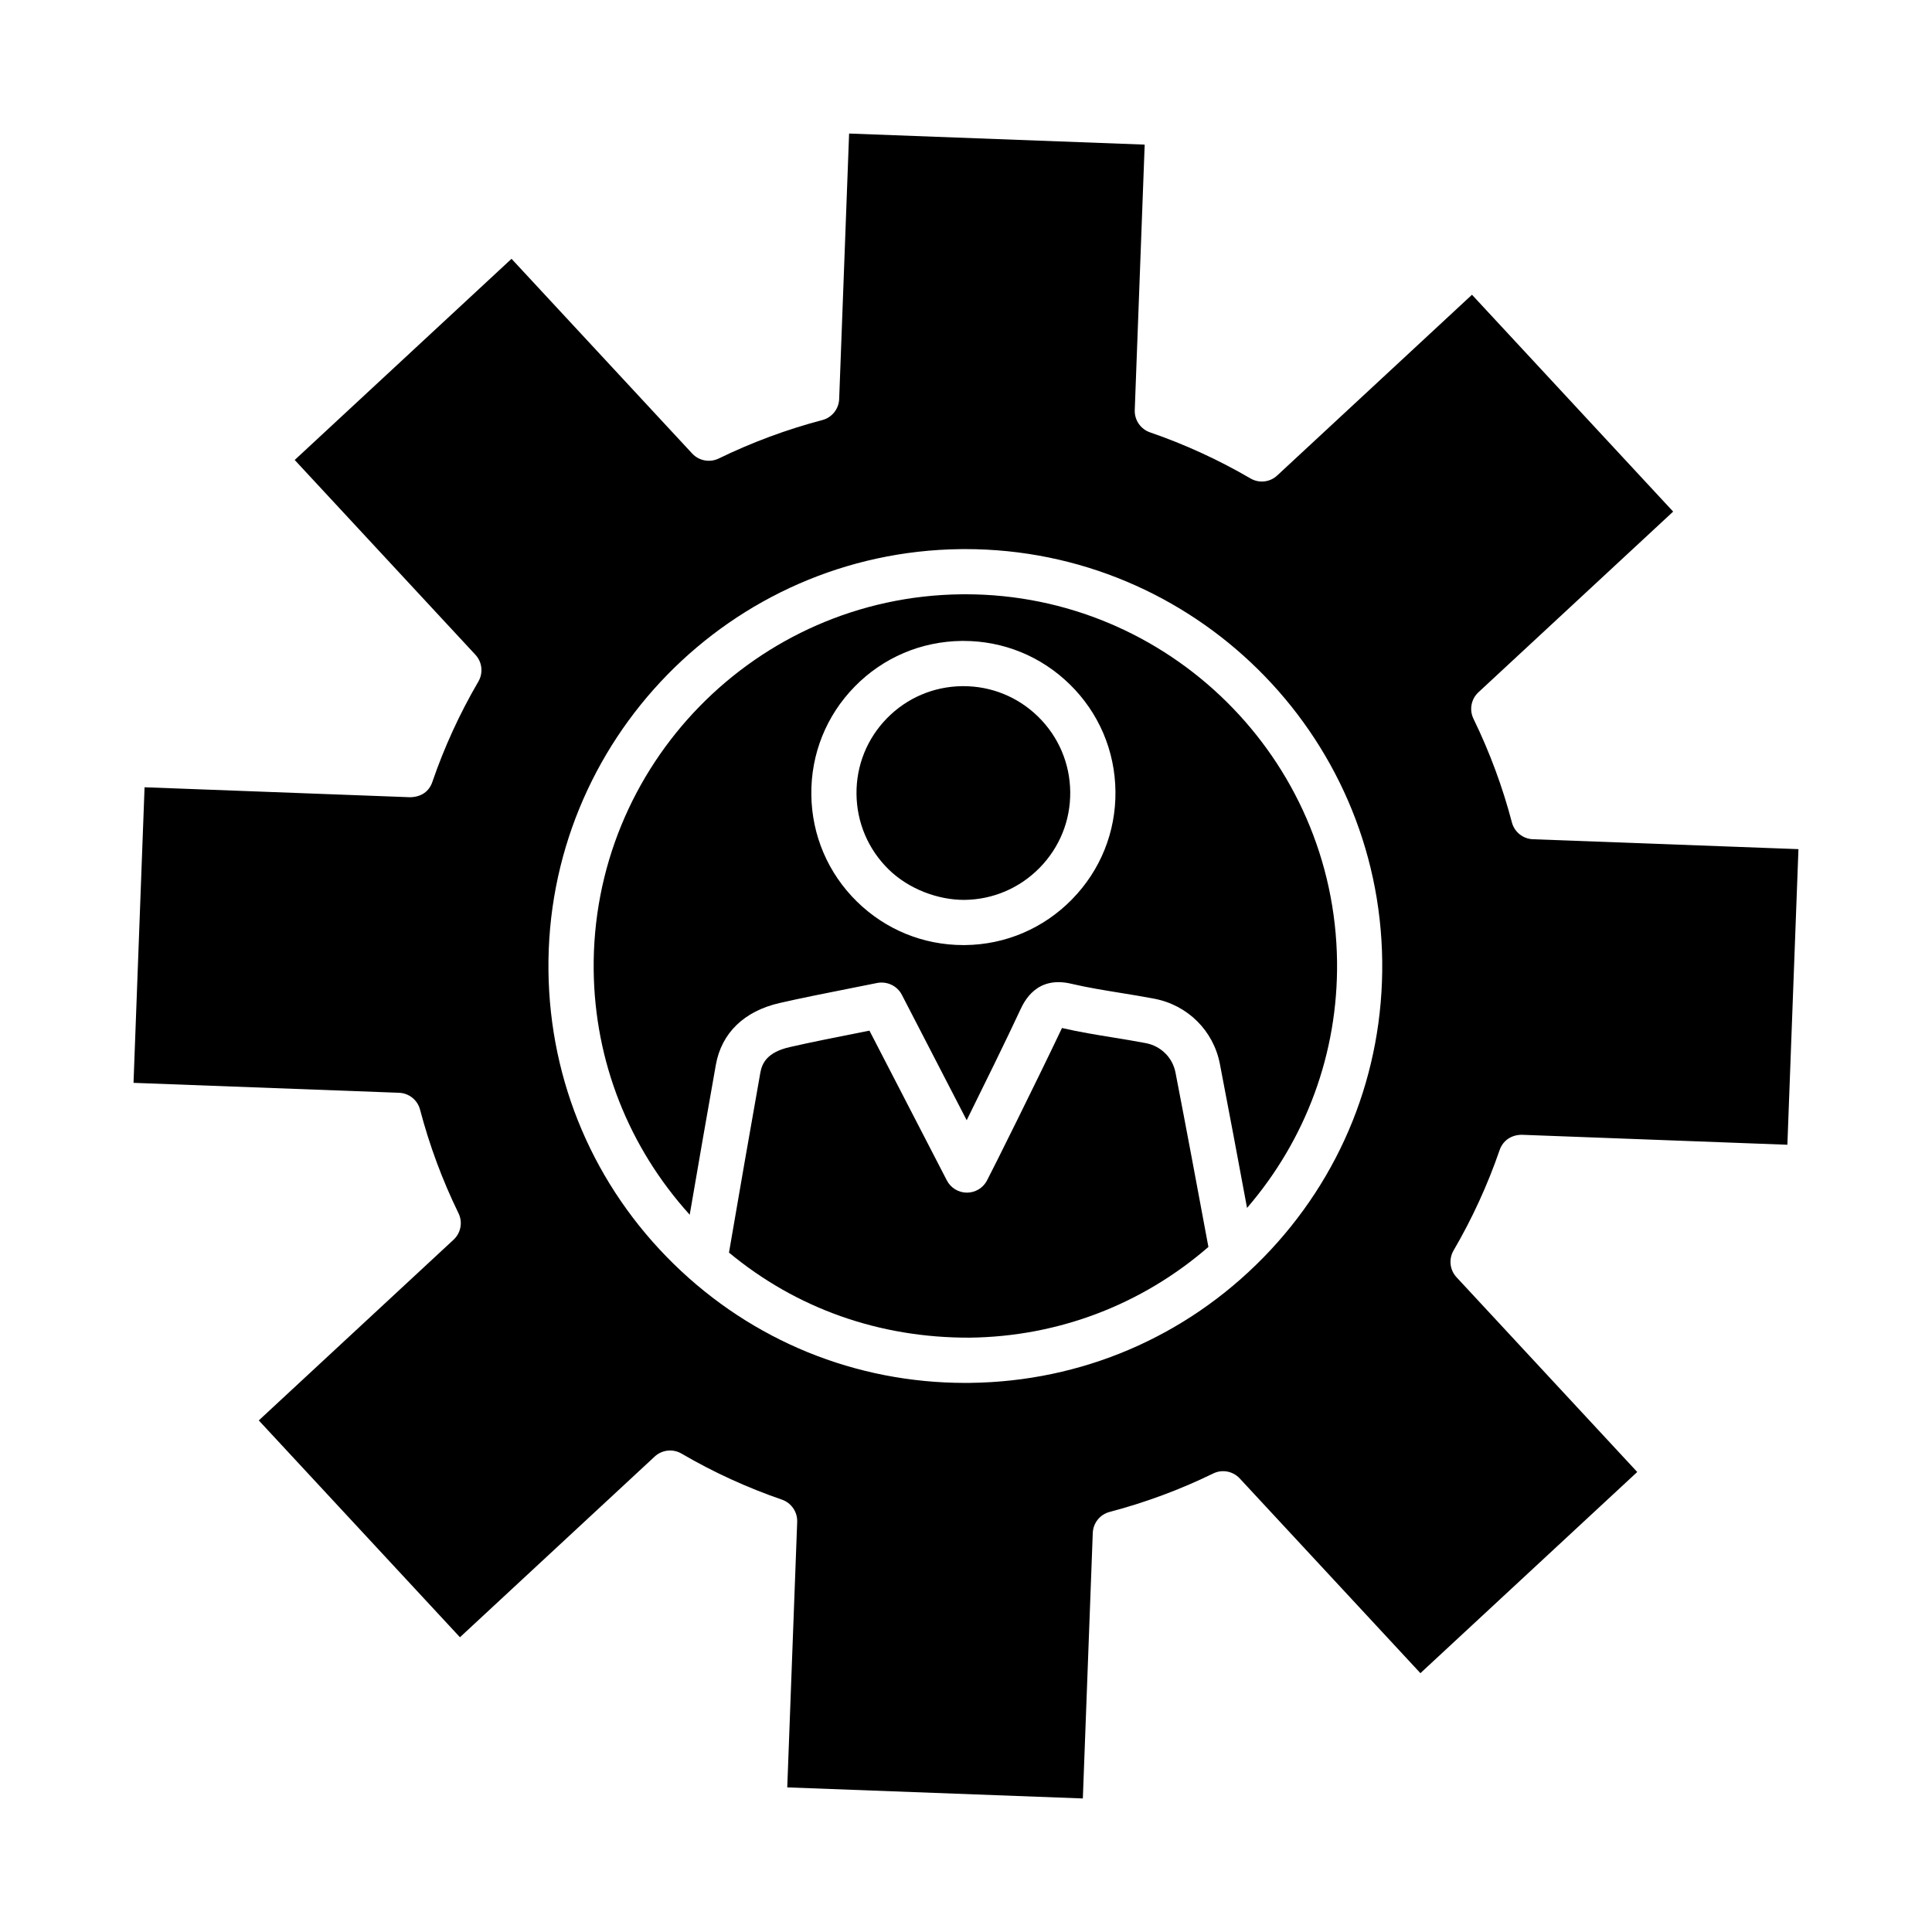
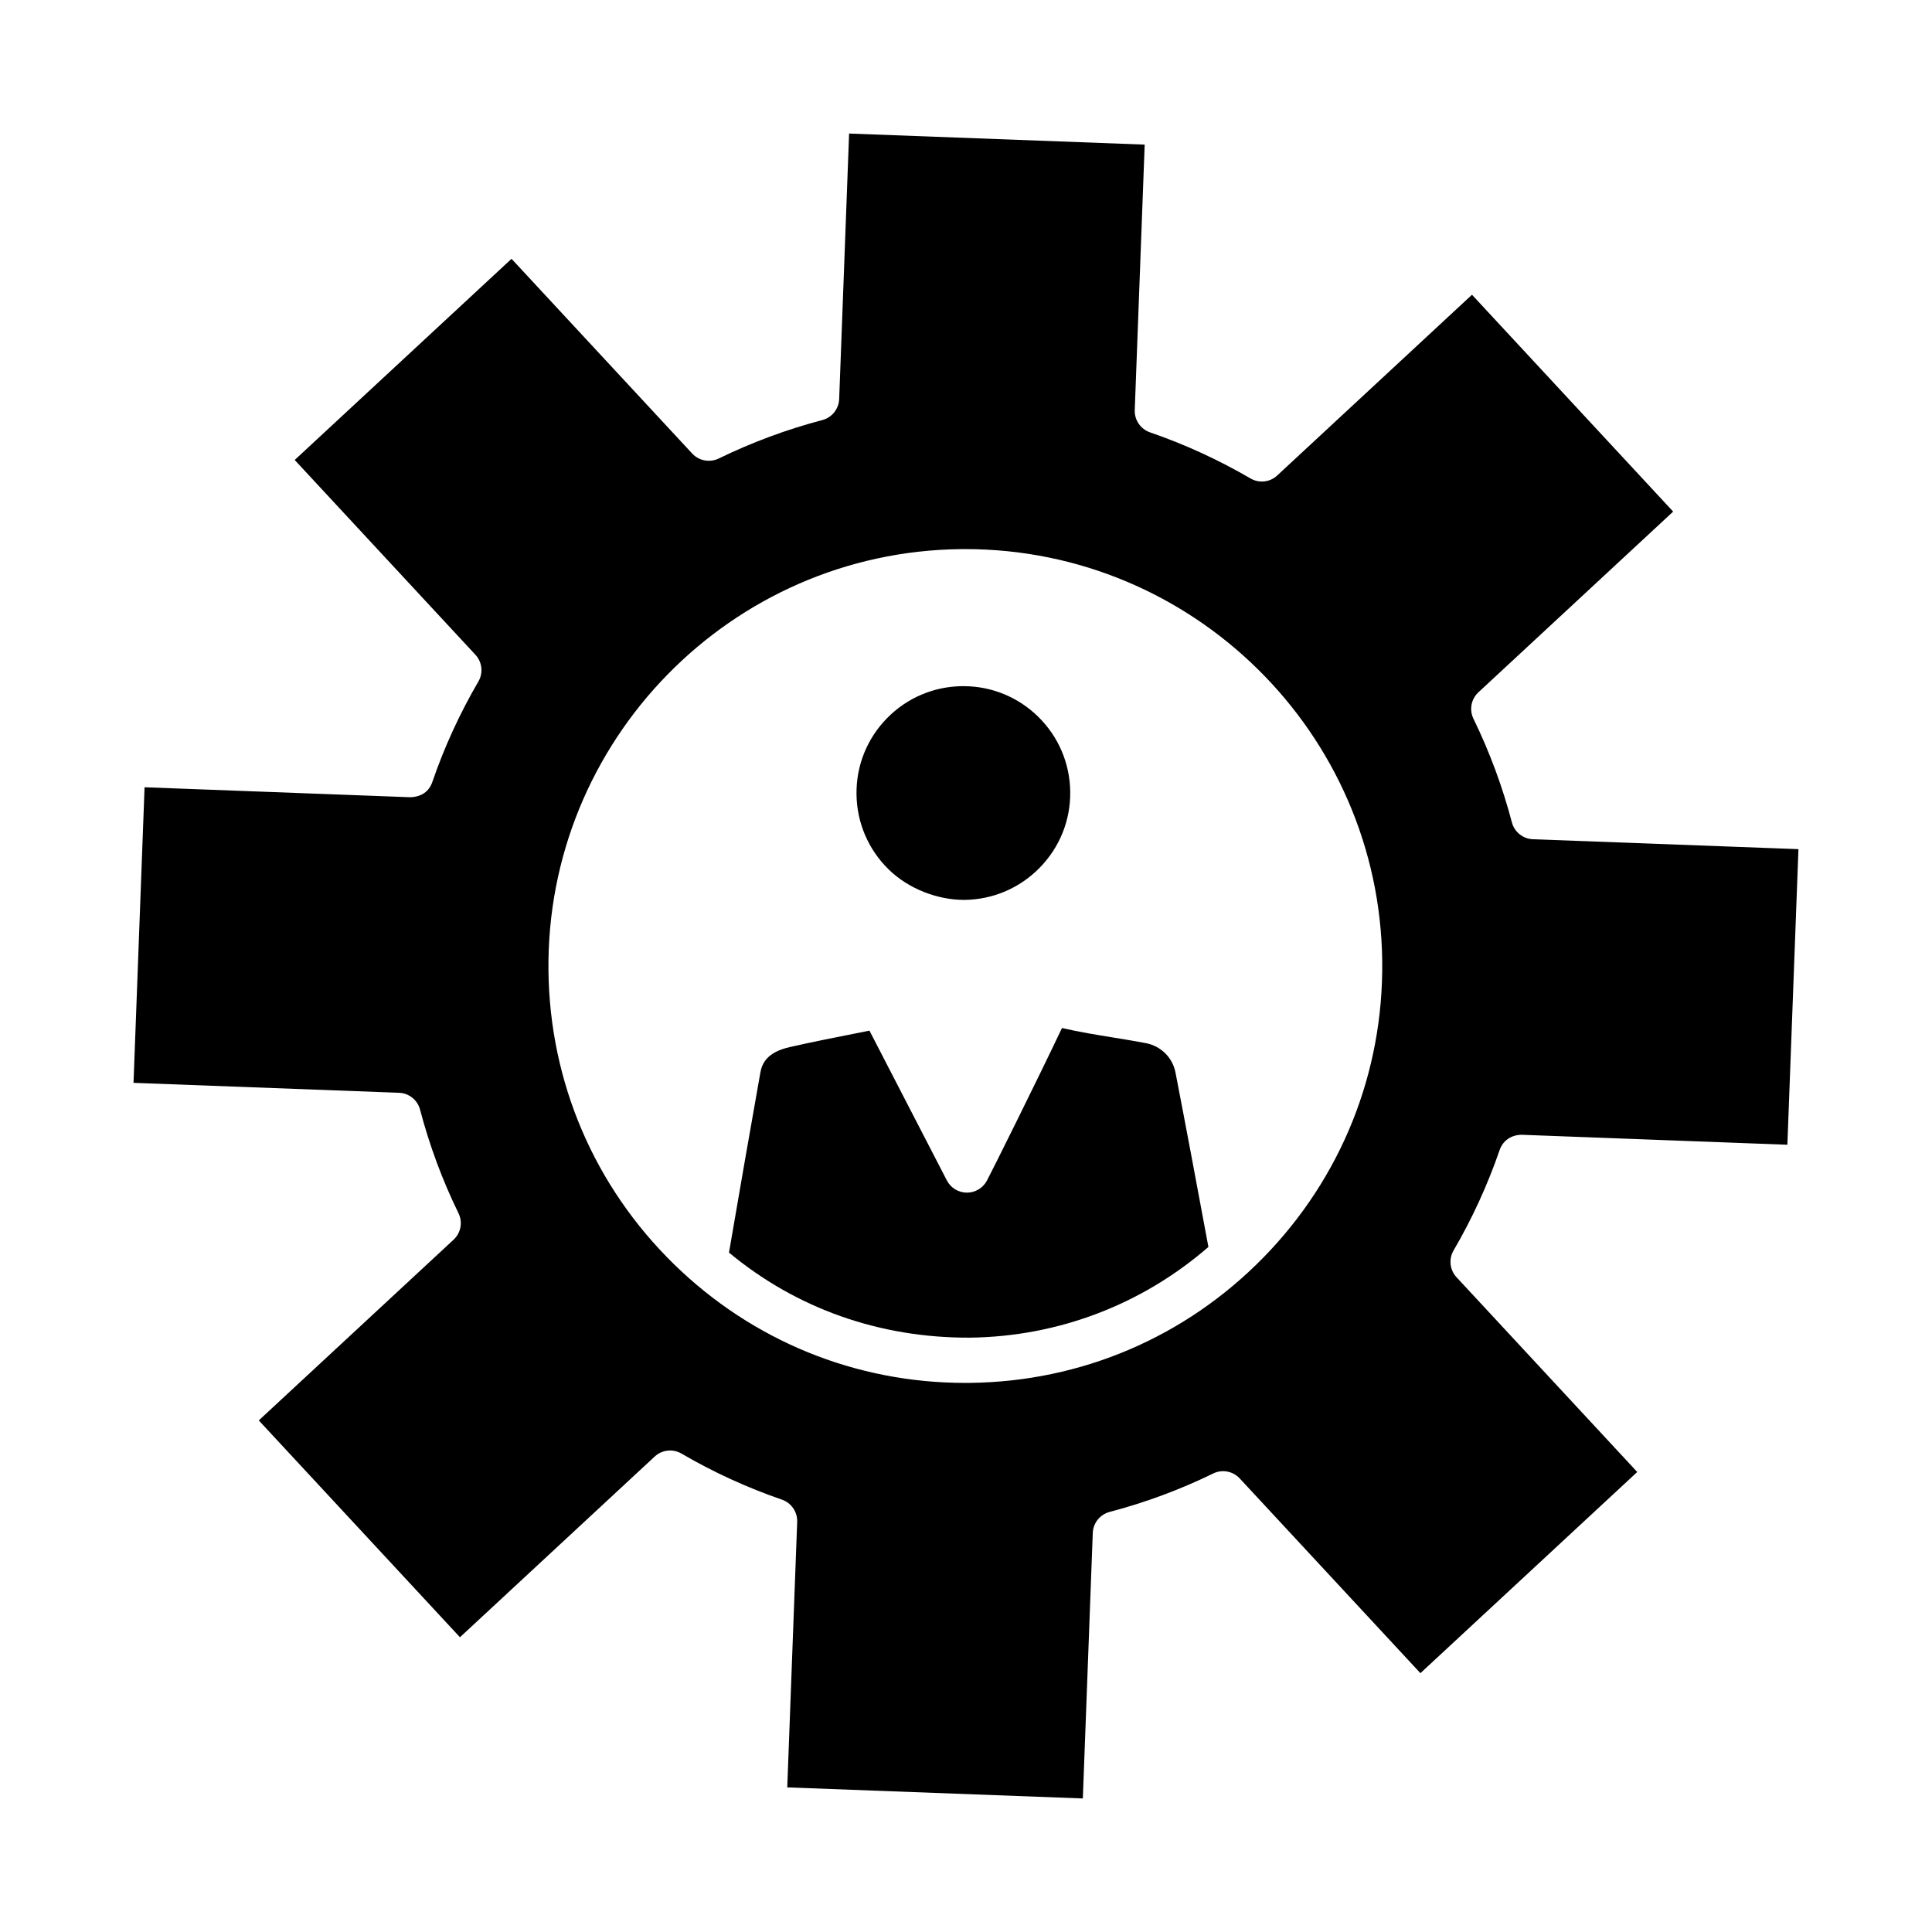
<svg xmlns="http://www.w3.org/2000/svg" fill="#000000" width="800px" height="800px" version="1.1" viewBox="144 144 512 512">
  <g>
-     <path d="m399.84 301.49c-0.379 0-0.754 0.008-1.133 0.008-54.301 0.621-97.992 45.305-97.375 99.621 0.277 24.234 9.328 46.977 25.449 64.797 2.289-13.277 4.566-26.539 6.93-39.742 1.508-8.426 7.512-14.23 16.914-16.367 5.82-1.332 11.688-2.488 17.719-3.688l8.133-1.625c2.606-0.488 5.285 0.746 6.516 3.125l17.188 33.254c4.488-9.062 10.766-21.844 14.152-29.145 1.062-2.281 4.316-9.242 13.609-7.012 4.309 1.008 8.688 1.711 13.07 2.422 2.969 0.484 5.945 0.965 8.906 1.535 8.848 1.695 15.664 8.477 17.363 17.281 2.457 12.68 4.824 25.41 7.199 38.16 15.637-18.164 24.129-41.055 23.852-65.242-0.617-53.926-44.695-97.383-98.492-97.383zm28.254 80.848c-7.539 7.699-17.617 12.008-28.367 12.117h-0.43c-10.605 0-20.594-4.074-28.188-11.512-7.688-7.539-11.984-17.617-12.098-28.375-0.117-10.766 3.965-20.93 11.496-28.617 7.527-7.688 17.602-11.98 28.375-12.098h0.445c10.598 0 20.578 4.074 28.172 11.504 7.695 7.531 11.992 17.602 12.109 28.367 0.121 10.754-3.969 20.914-11.516 28.613z" />
    <path d="m399.32 325.84h-0.316c-7.578 0.082-14.656 3.102-19.949 8.504-5.285 5.398-8.156 12.535-8.074 20.098 0.082 7.57 3.102 14.648 8.504 19.949 5.402 5.293 13.199 8.125 20.098 8.09 7.555-0.082 14.641-3.109 19.945-8.52 5.301-5.41 8.176-12.551 8.094-20.098-0.082-7.562-3.109-14.648-8.512-19.945-5.328-5.211-12.352-8.078-19.789-8.078z" />
    <path d="m447.65 420.44c-2.844-0.547-5.703-1.008-8.562-1.477-4.578-0.738-9.148-1.484-13.652-2.531-6.231 13.172-18.707 38.258-19.922 40.5-1.047 1.93-3.07 3.129-5.266 3.129h-0.059c-2.223-0.023-4.242-1.266-5.266-3.238l-20.512-39.695-3.742 0.754c-5.918 1.172-11.672 2.305-17.391 3.613-6.062 1.375-7.344 4.352-7.781 6.785-2.824 15.836-5.559 31.707-8.309 47.672 17.832 14.789 39.805 22.625 63.766 22.543 23.543-0.27 45.699-8.785 63.285-24.039-2.988-16.055-5.809-31.188-8.723-46.227-0.773-3.961-3.859-7.019-7.867-7.789z" />
    <path d="m541.42 448.77c0.863-2.488 3.07-4.039 5.894-4.039l70.359 2.641 2.934-78.34-70.375-2.625c-2.633-0.102-4.898-1.914-5.566-4.469-2.473-9.418-5.894-18.656-10.18-27.453-1.156-2.371-0.629-5.223 1.309-7.019l51.609-47.887-53.312-57.469-51.617 47.895c-1.914 1.797-4.789 2.129-7.094 0.781-8.441-4.93-17.391-9.031-26.621-12.207-2.492-0.863-4.133-3.254-4.039-5.894l2.633-70.359-78.332-2.934-2.633 70.367c-0.102 2.633-1.914 4.898-4.469 5.566-9.418 2.473-18.656 5.902-27.453 10.188-2.371 1.141-5.231 0.613-7.019-1.309l-47.887-51.617-57.461 53.312 47.895 51.625c1.793 1.93 2.106 4.82 0.777 7.094-4.938 8.461-9.047 17.414-12.199 26.613-0.855 2.5-2.883 3.977-5.894 4.043l-70.367-2.641-2.926 78.332 70.367 2.633c2.633 0.102 4.898 1.914 5.566 4.469 2.481 9.434 5.902 18.672 10.188 27.453 1.164 2.371 0.629 5.223-1.309 7.019l-51.617 47.887 53.312 57.461 51.617-47.895c1.938-1.785 4.82-2.106 7.094-0.777 8.453 4.938 17.414 9.039 26.621 12.207 2.492 0.863 4.133 3.254 4.039 5.894l-2.633 70.359 78.332 2.934 2.633-70.367c0.102-2.633 1.914-4.898 4.469-5.566 9.434-2.481 18.672-5.902 27.453-10.188 2.356-1.164 5.207-0.629 7.019 1.309l47.887 51.609 57.461-53.312-47.895-51.617c-1.793-1.93-2.106-4.812-0.777-7.094 4.938-8.449 9.039-17.406 12.207-26.613zm-62.586 28.461c-20.629 21.105-48.238 32.91-77.754 33.246-0.434 0.008-0.863 0.008-1.297 0.008-29.027 0-56.395-11.145-77.191-31.477-21.098-20.629-32.91-48.238-33.246-77.754-0.688-60.914 48.312-111.04 109.22-111.73 0.418-0.008 0.84-0.008 1.266-0.008 60.344 0 109.78 48.734 110.47 109.23 0.336 29.512-10.84 57.383-31.469 78.488z" />
  </g>
</svg>